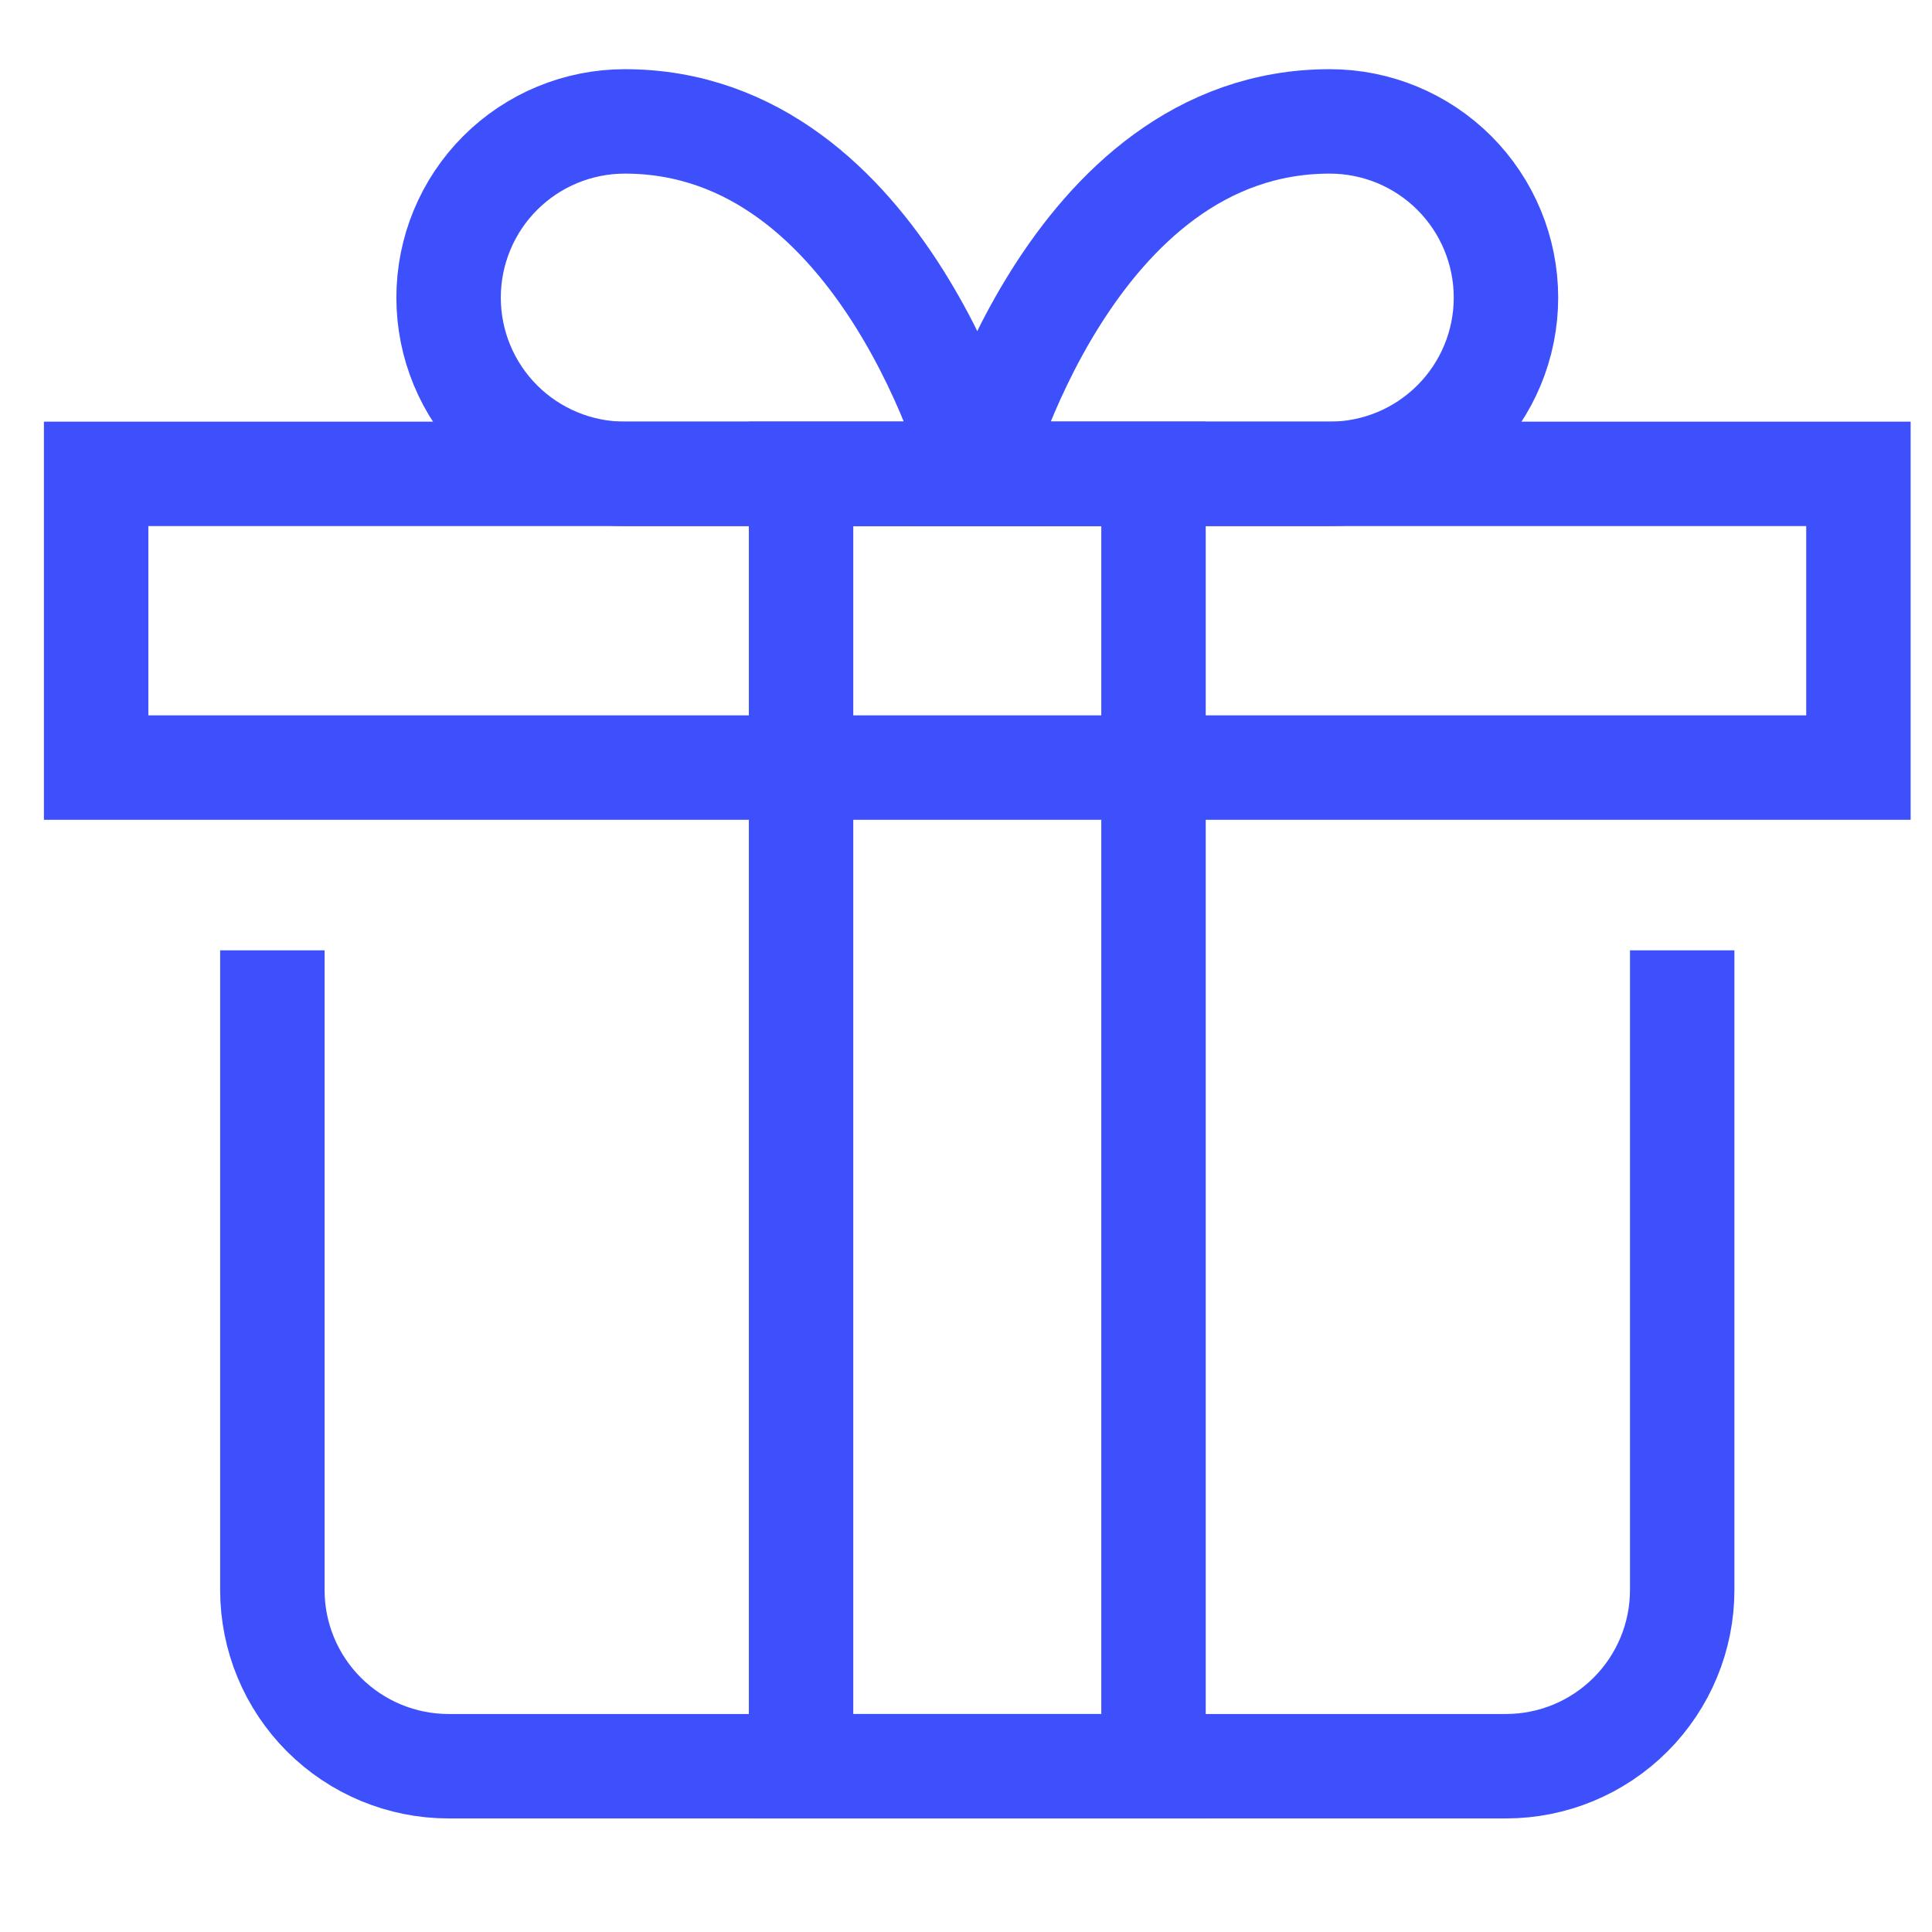
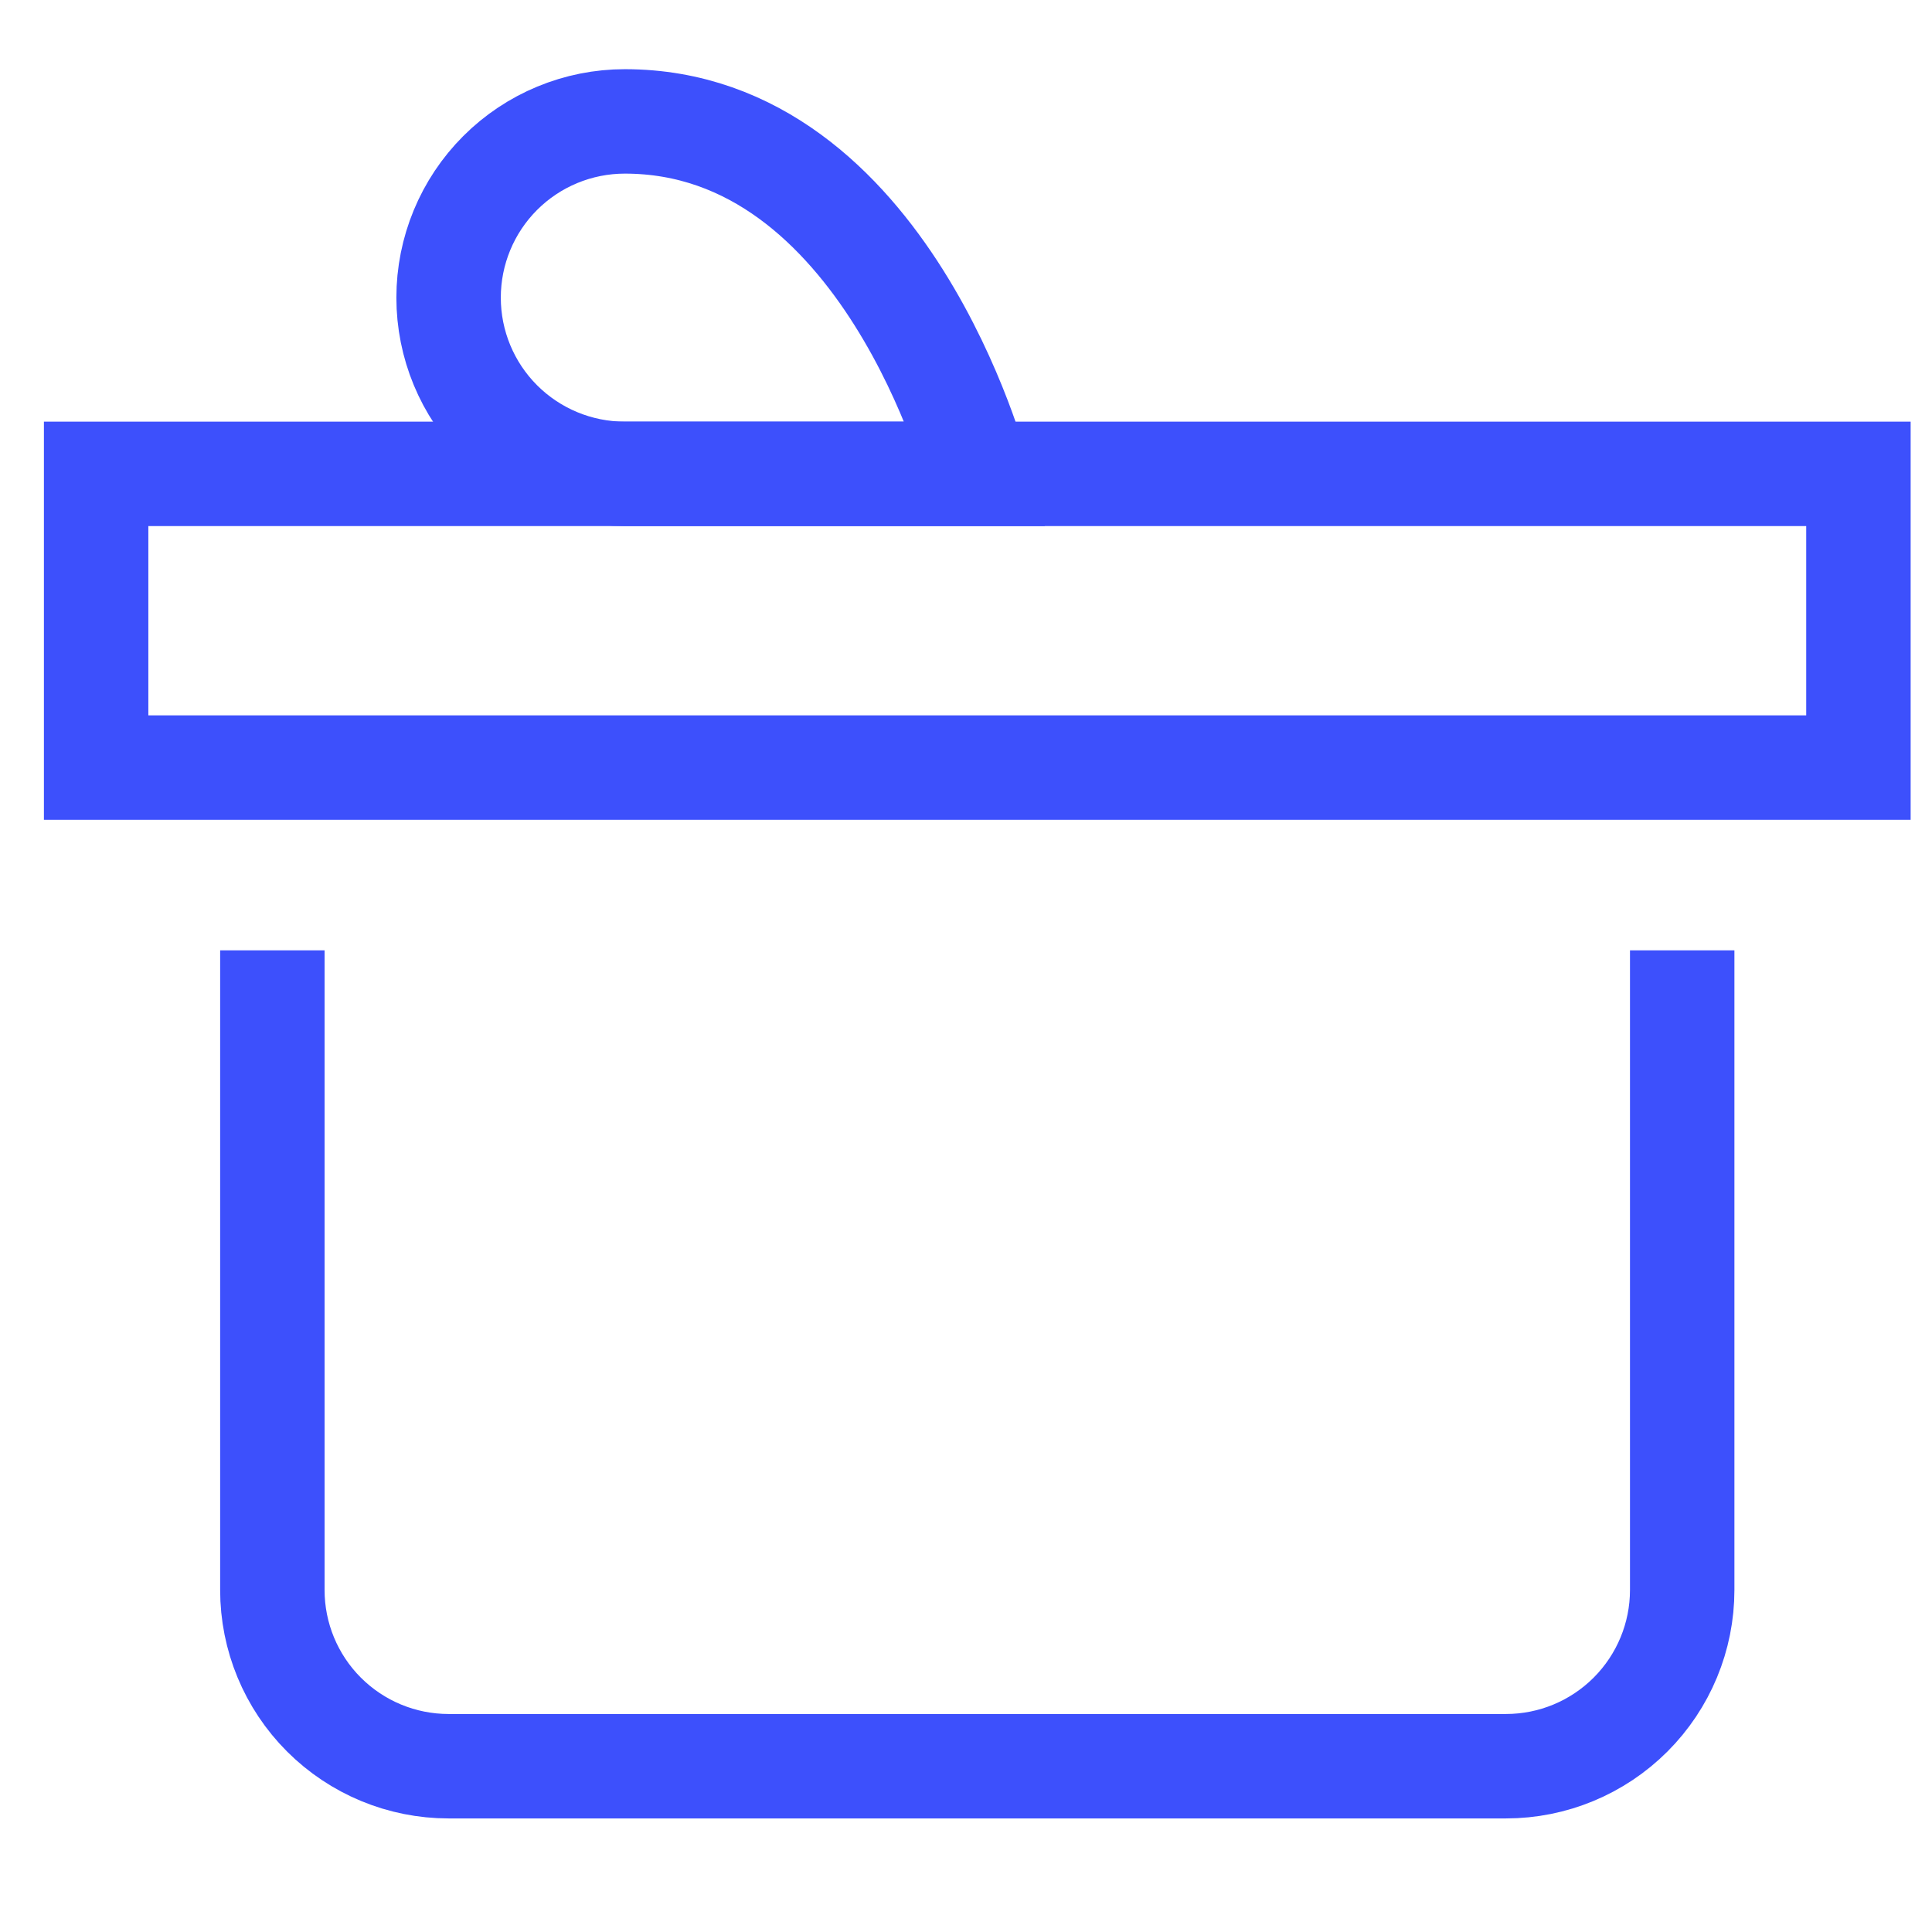
<svg xmlns="http://www.w3.org/2000/svg" width="37" height="37" viewBox="0 0 37 37" fill="none">
  <g clip-path="url(#clip0_146_4462)">
    <path d="M32.216 19.2V30.45C32.216 31.345 31.86 32.203 31.227 32.836C30.594 33.469 29.736 33.825 28.841 33.825H8.591C7.696 33.825 6.837 33.469 6.204 32.836C5.571 32.203 5.216 31.345 5.216 30.45V19.2" stroke="#3D50FC" stroke-width="2" stroke-miterlimit="10" stroke-linecap="square" />
    <path d="M35.591 9.075H1.841V14.7H35.591V9.075Z" stroke="#3D50FC" stroke-width="2" stroke-miterlimit="10" stroke-linecap="square" />
    <path d="M8.591 5.7C8.591 4.805 8.946 3.946 9.579 3.313C10.212 2.68 11.071 2.325 11.966 2.325C16.959 2.325 18.716 9.075 18.716 9.075H11.966C11.071 9.075 10.212 8.719 9.579 8.086C8.946 7.453 8.591 6.595 8.591 5.7Z" stroke="#3D50FC" stroke-width="2" stroke-miterlimit="10" stroke-linecap="square" />
-     <path d="M28.841 5.7C28.841 4.805 28.485 3.946 27.852 3.313C27.219 2.68 26.361 2.325 25.466 2.325C20.473 2.325 18.716 9.075 18.716 9.075H25.466C26.361 9.075 27.219 8.719 27.852 8.086C28.485 7.453 28.841 6.595 28.841 5.7Z" stroke="#3D50FC" stroke-width="2" stroke-miterlimit="10" stroke-linecap="square" />
-     <path d="M22.091 9.075H15.341V33.825H22.091V9.075Z" stroke="#3D50FC" stroke-width="2" stroke-miterlimit="10" stroke-linecap="square" />
  </g>
  <defs>
    <clipPath id="clip0_146_4462">
      <rect width="36" height="36" fill="white" transform="translate(0.716 0.075)" />
    </clipPath>
  </defs>
</svg>